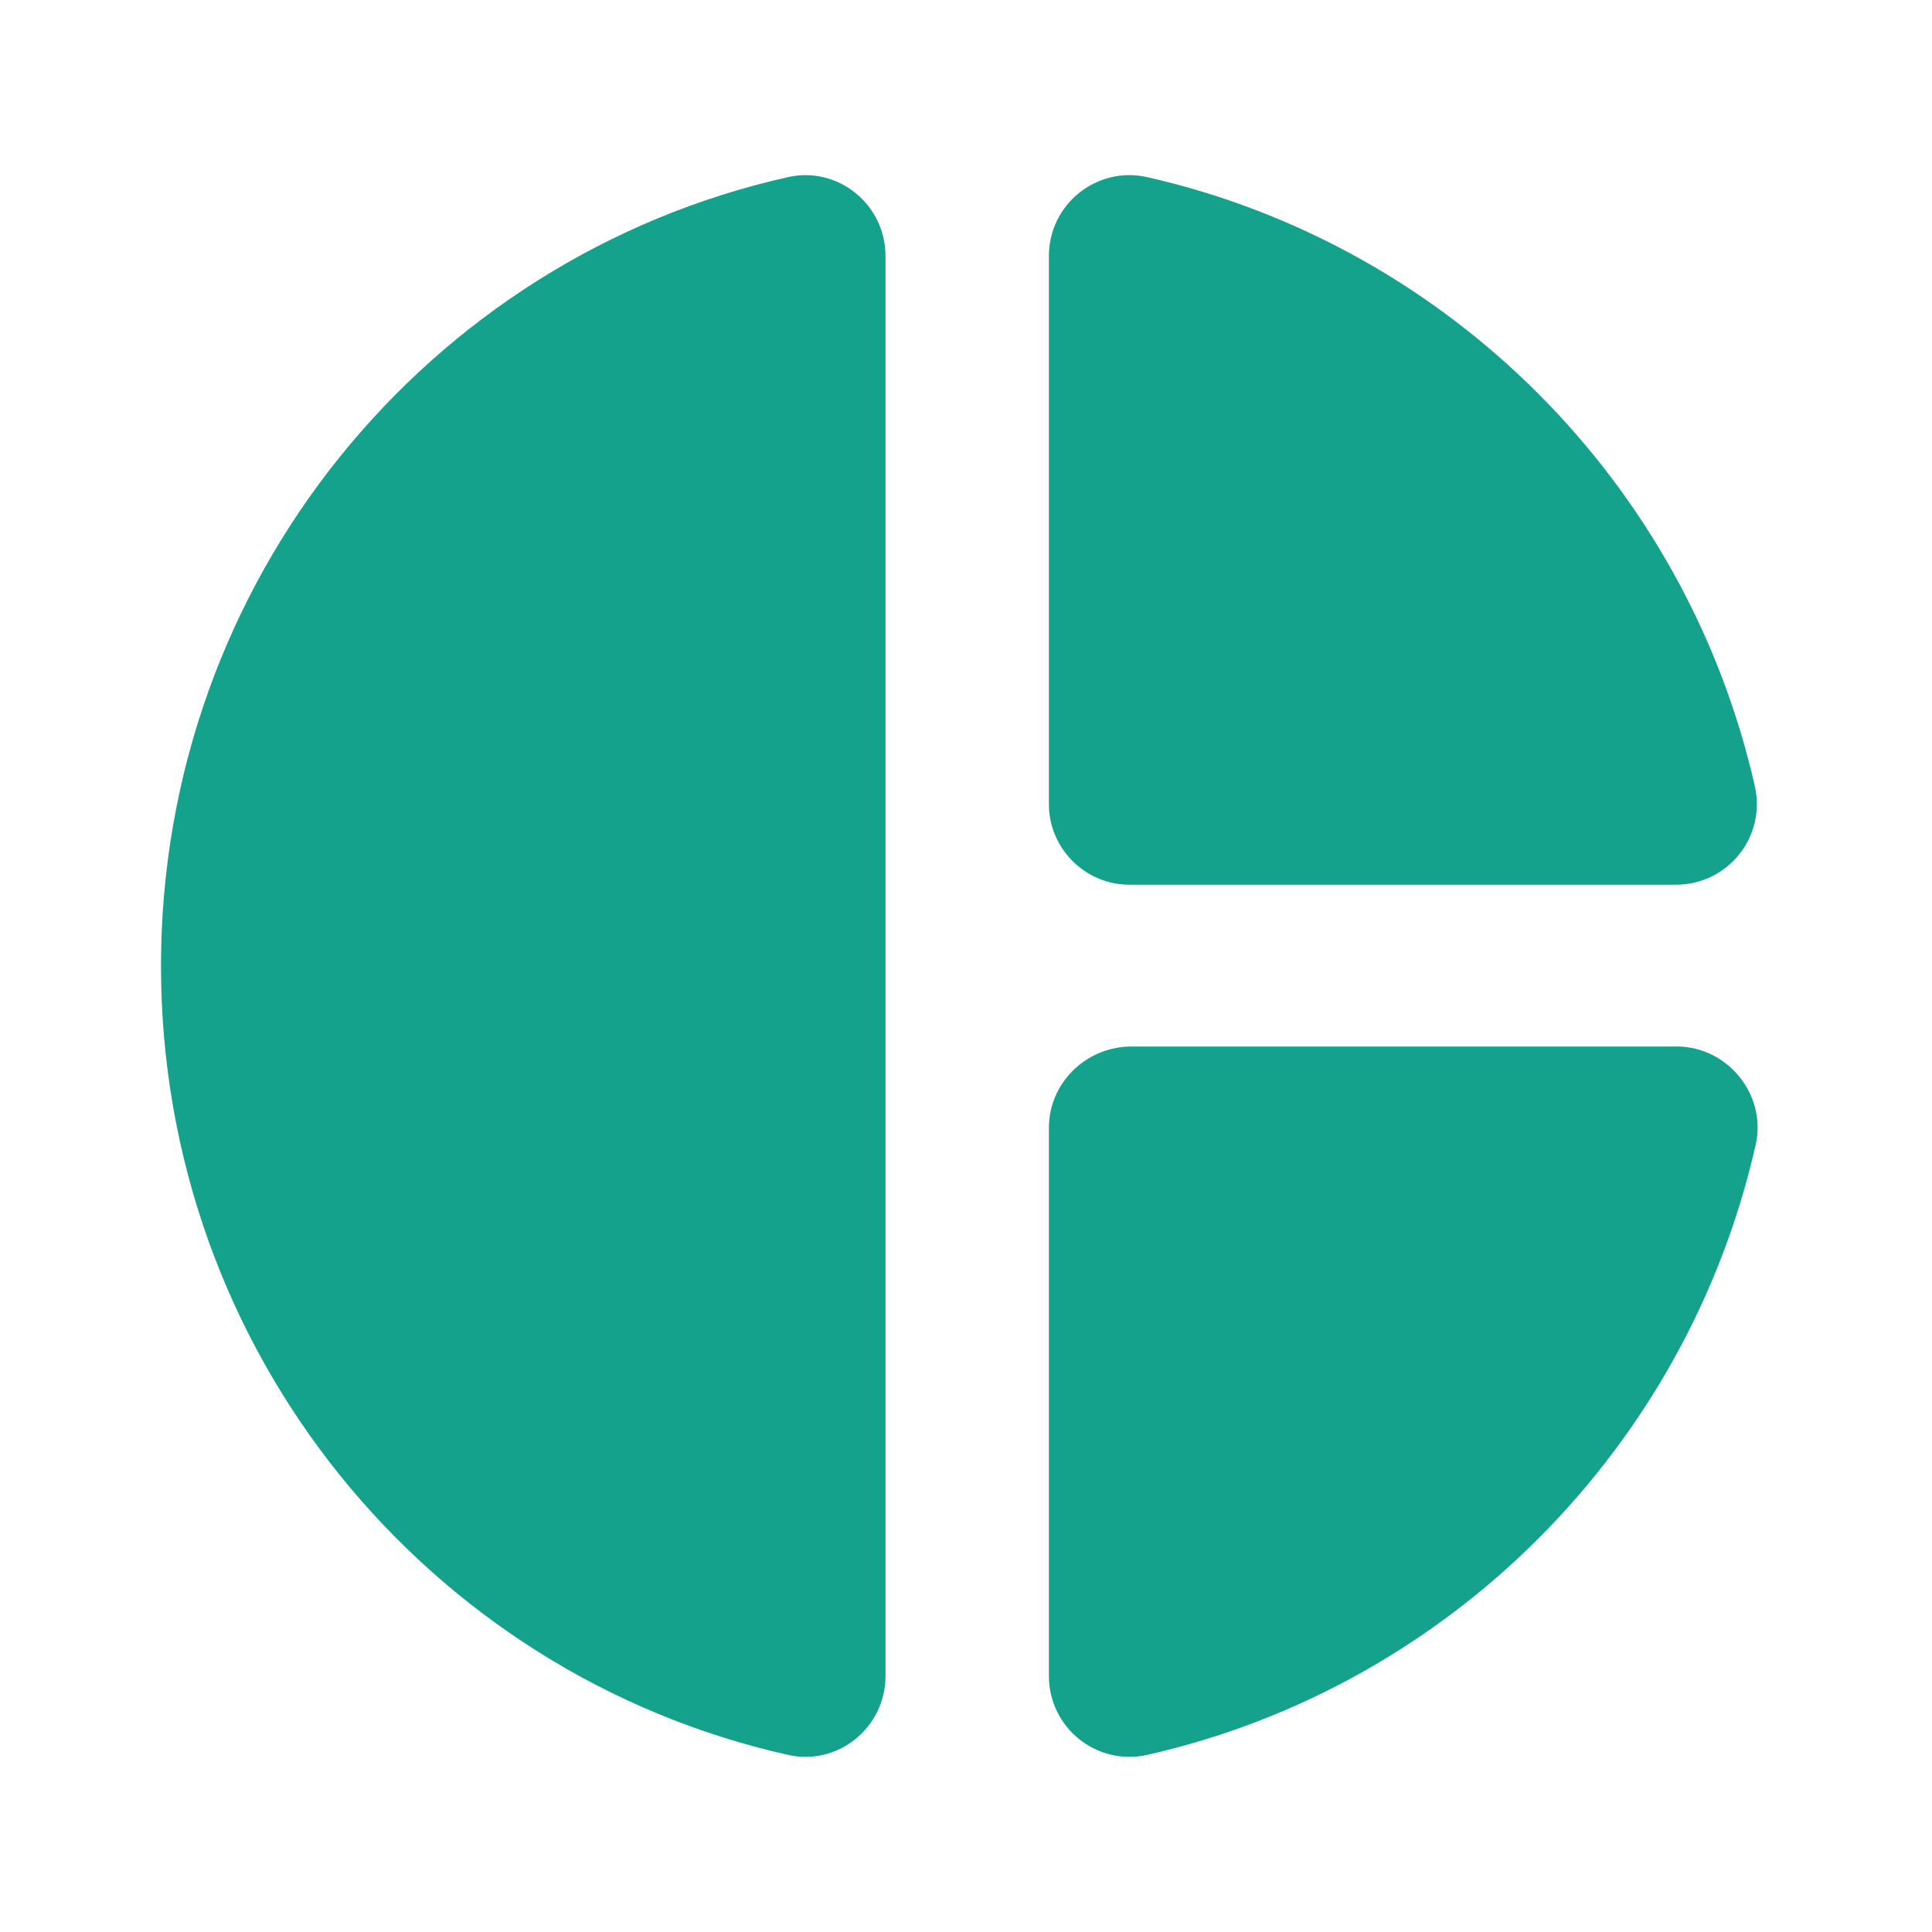
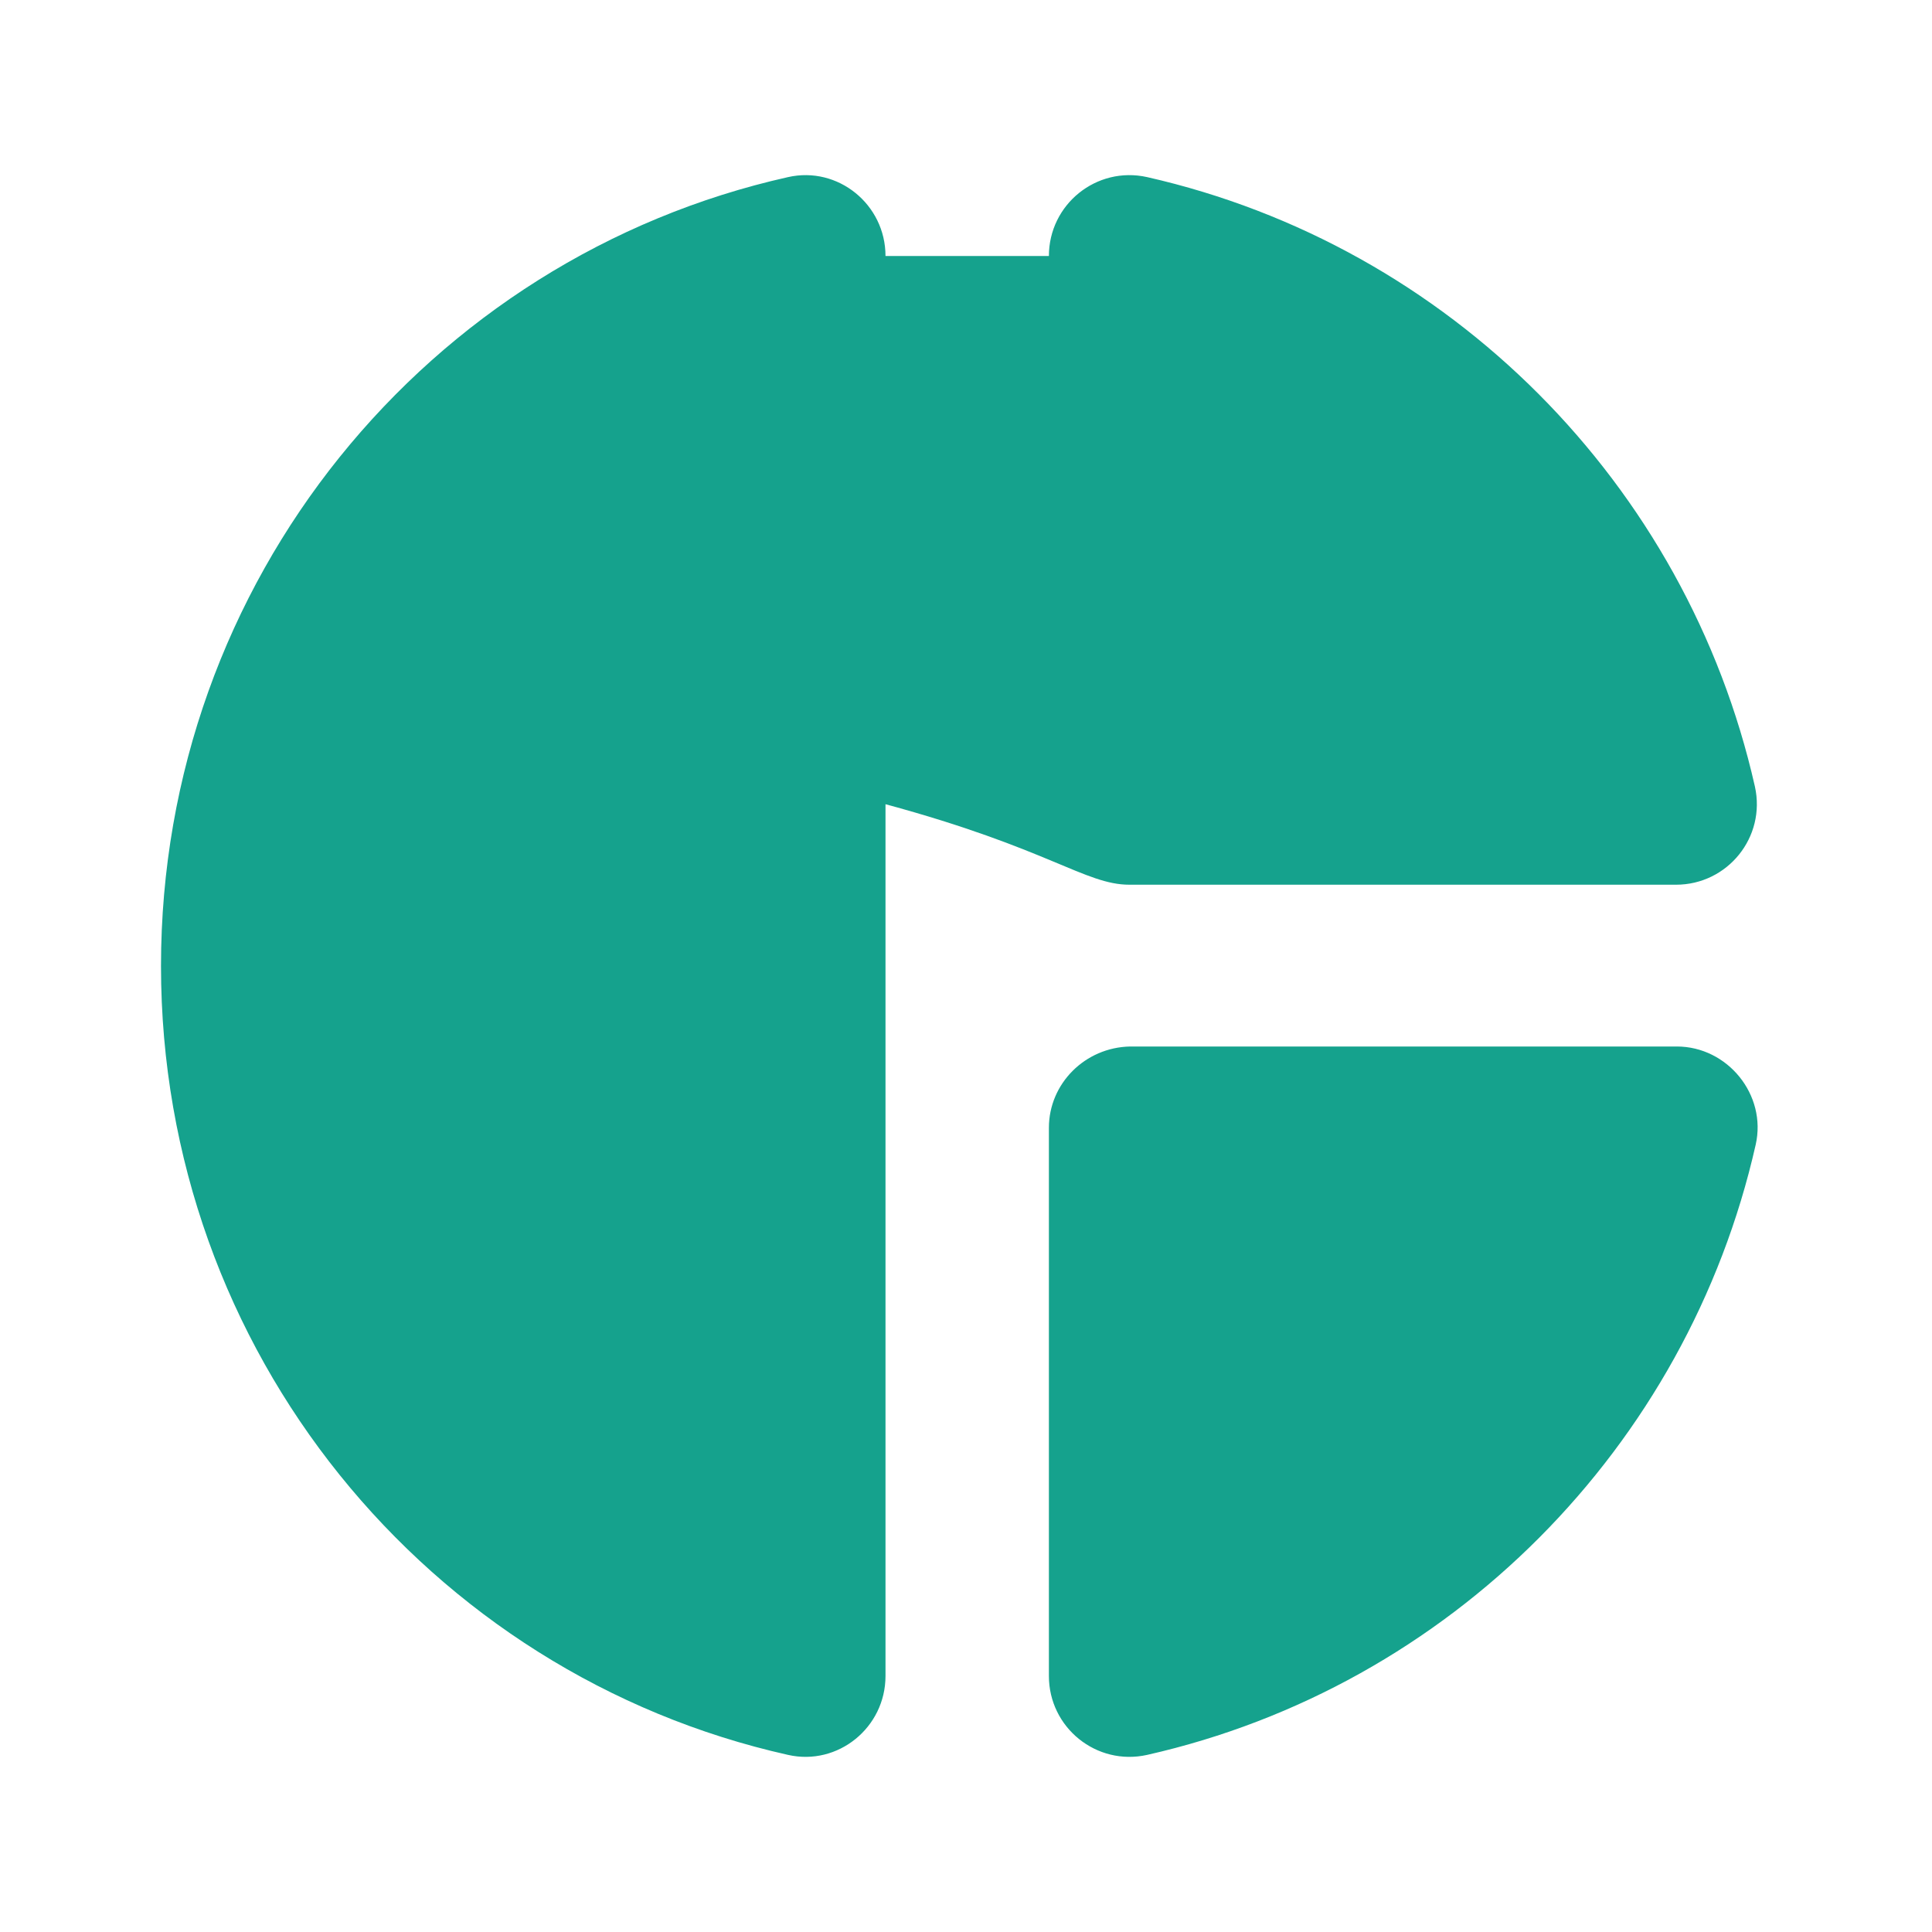
<svg xmlns="http://www.w3.org/2000/svg" width="54" height="54" viewBox="0 0 54 54" fill="none">
-   <path d="M24.75 7.155V46.845C24.75 48.285 23.422 49.365 22.027 49.05C11.97 46.8 4.5 37.778 4.5 27C4.5 16.223 11.97 7.2 22.027 4.95C23.422 4.635 24.75 5.715 24.75 7.155ZM29.317 7.155V22.478C29.317 23.715 30.33 24.728 31.567 24.728H46.845C48.285 24.728 49.365 23.4 49.05 21.983C47.138 13.523 40.5 6.863 32.062 4.95C30.645 4.635 29.317 5.715 29.317 7.155ZM29.317 31.523V46.845C29.317 48.285 30.645 49.365 32.062 49.05C40.523 47.138 47.16 40.455 49.072 31.995C49.388 30.6 48.285 29.25 46.867 29.25H31.59C30.33 29.273 29.317 30.285 29.317 31.523Z" fill="#15A28D" />
+   <path d="M24.75 7.155V46.845C24.75 48.285 23.422 49.365 22.027 49.05C11.97 46.8 4.5 37.778 4.5 27C4.5 16.223 11.97 7.2 22.027 4.95C23.422 4.635 24.75 5.715 24.75 7.155ZV22.478C29.317 23.715 30.33 24.728 31.567 24.728H46.845C48.285 24.728 49.365 23.4 49.05 21.983C47.138 13.523 40.5 6.863 32.062 4.95C30.645 4.635 29.317 5.715 29.317 7.155ZM29.317 31.523V46.845C29.317 48.285 30.645 49.365 32.062 49.05C40.523 47.138 47.16 40.455 49.072 31.995C49.388 30.6 48.285 29.25 46.867 29.25H31.59C30.33 29.273 29.317 30.285 29.317 31.523Z" fill="#15A28D" />
</svg>